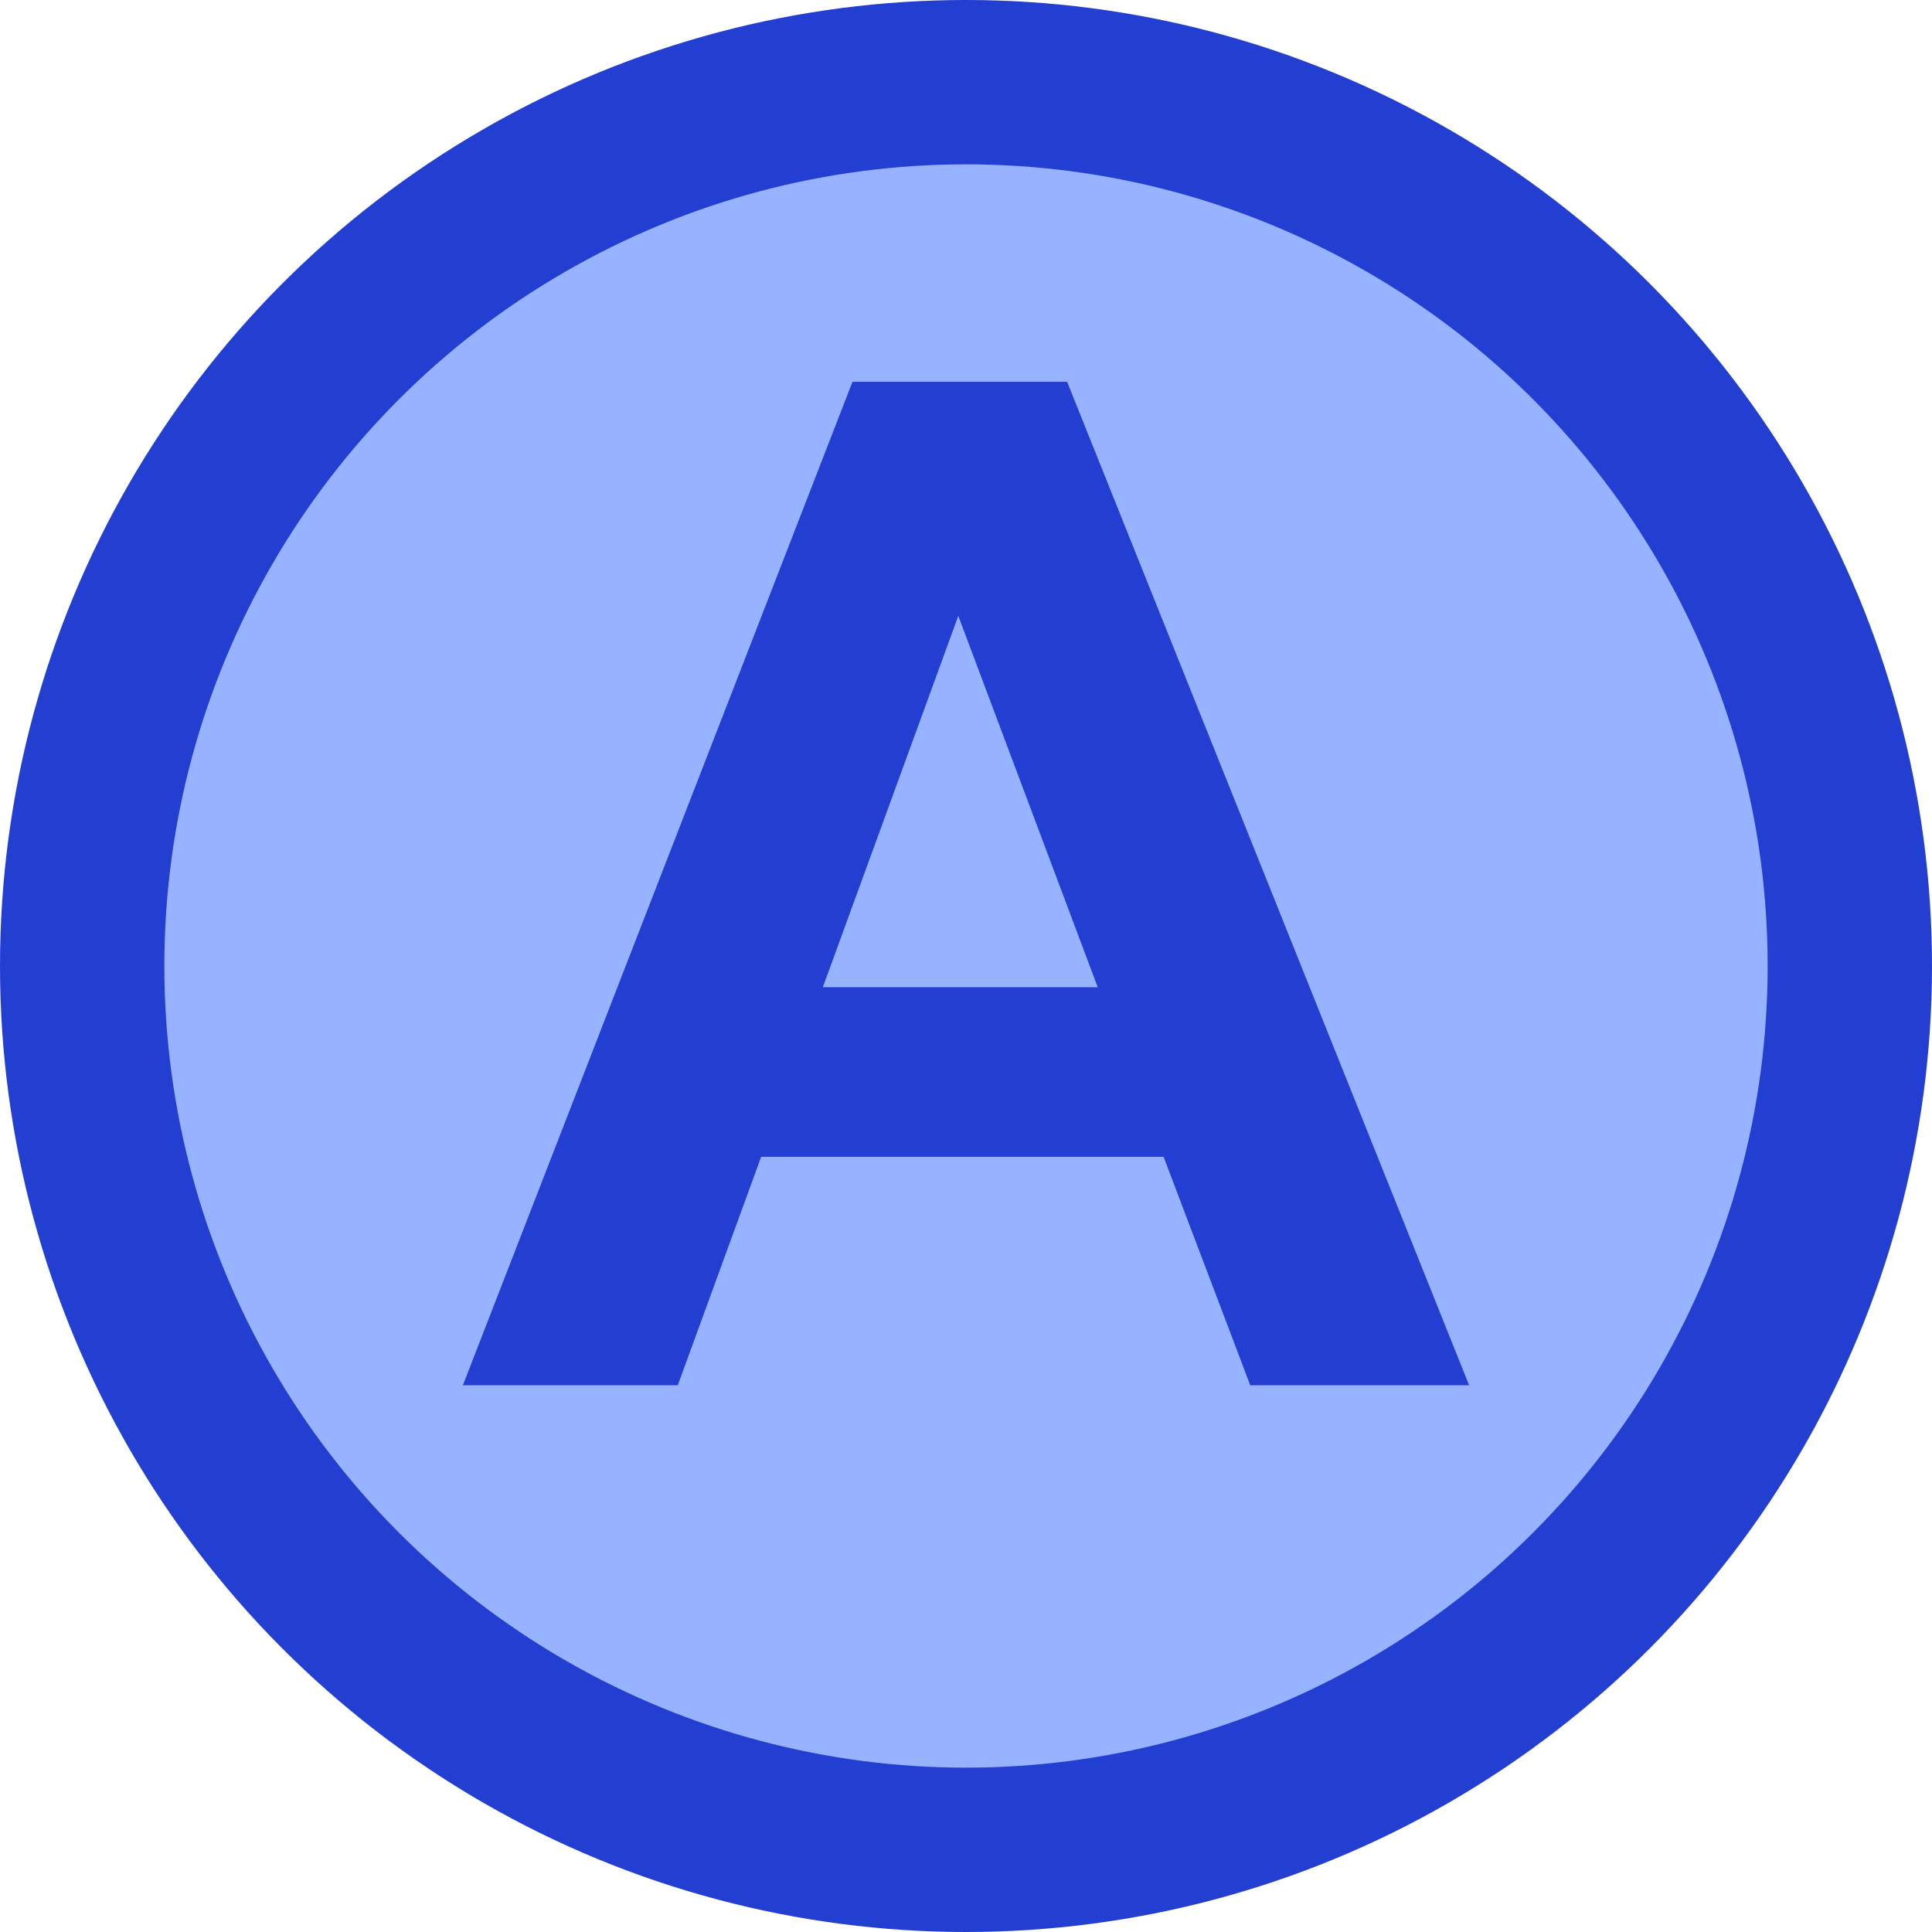
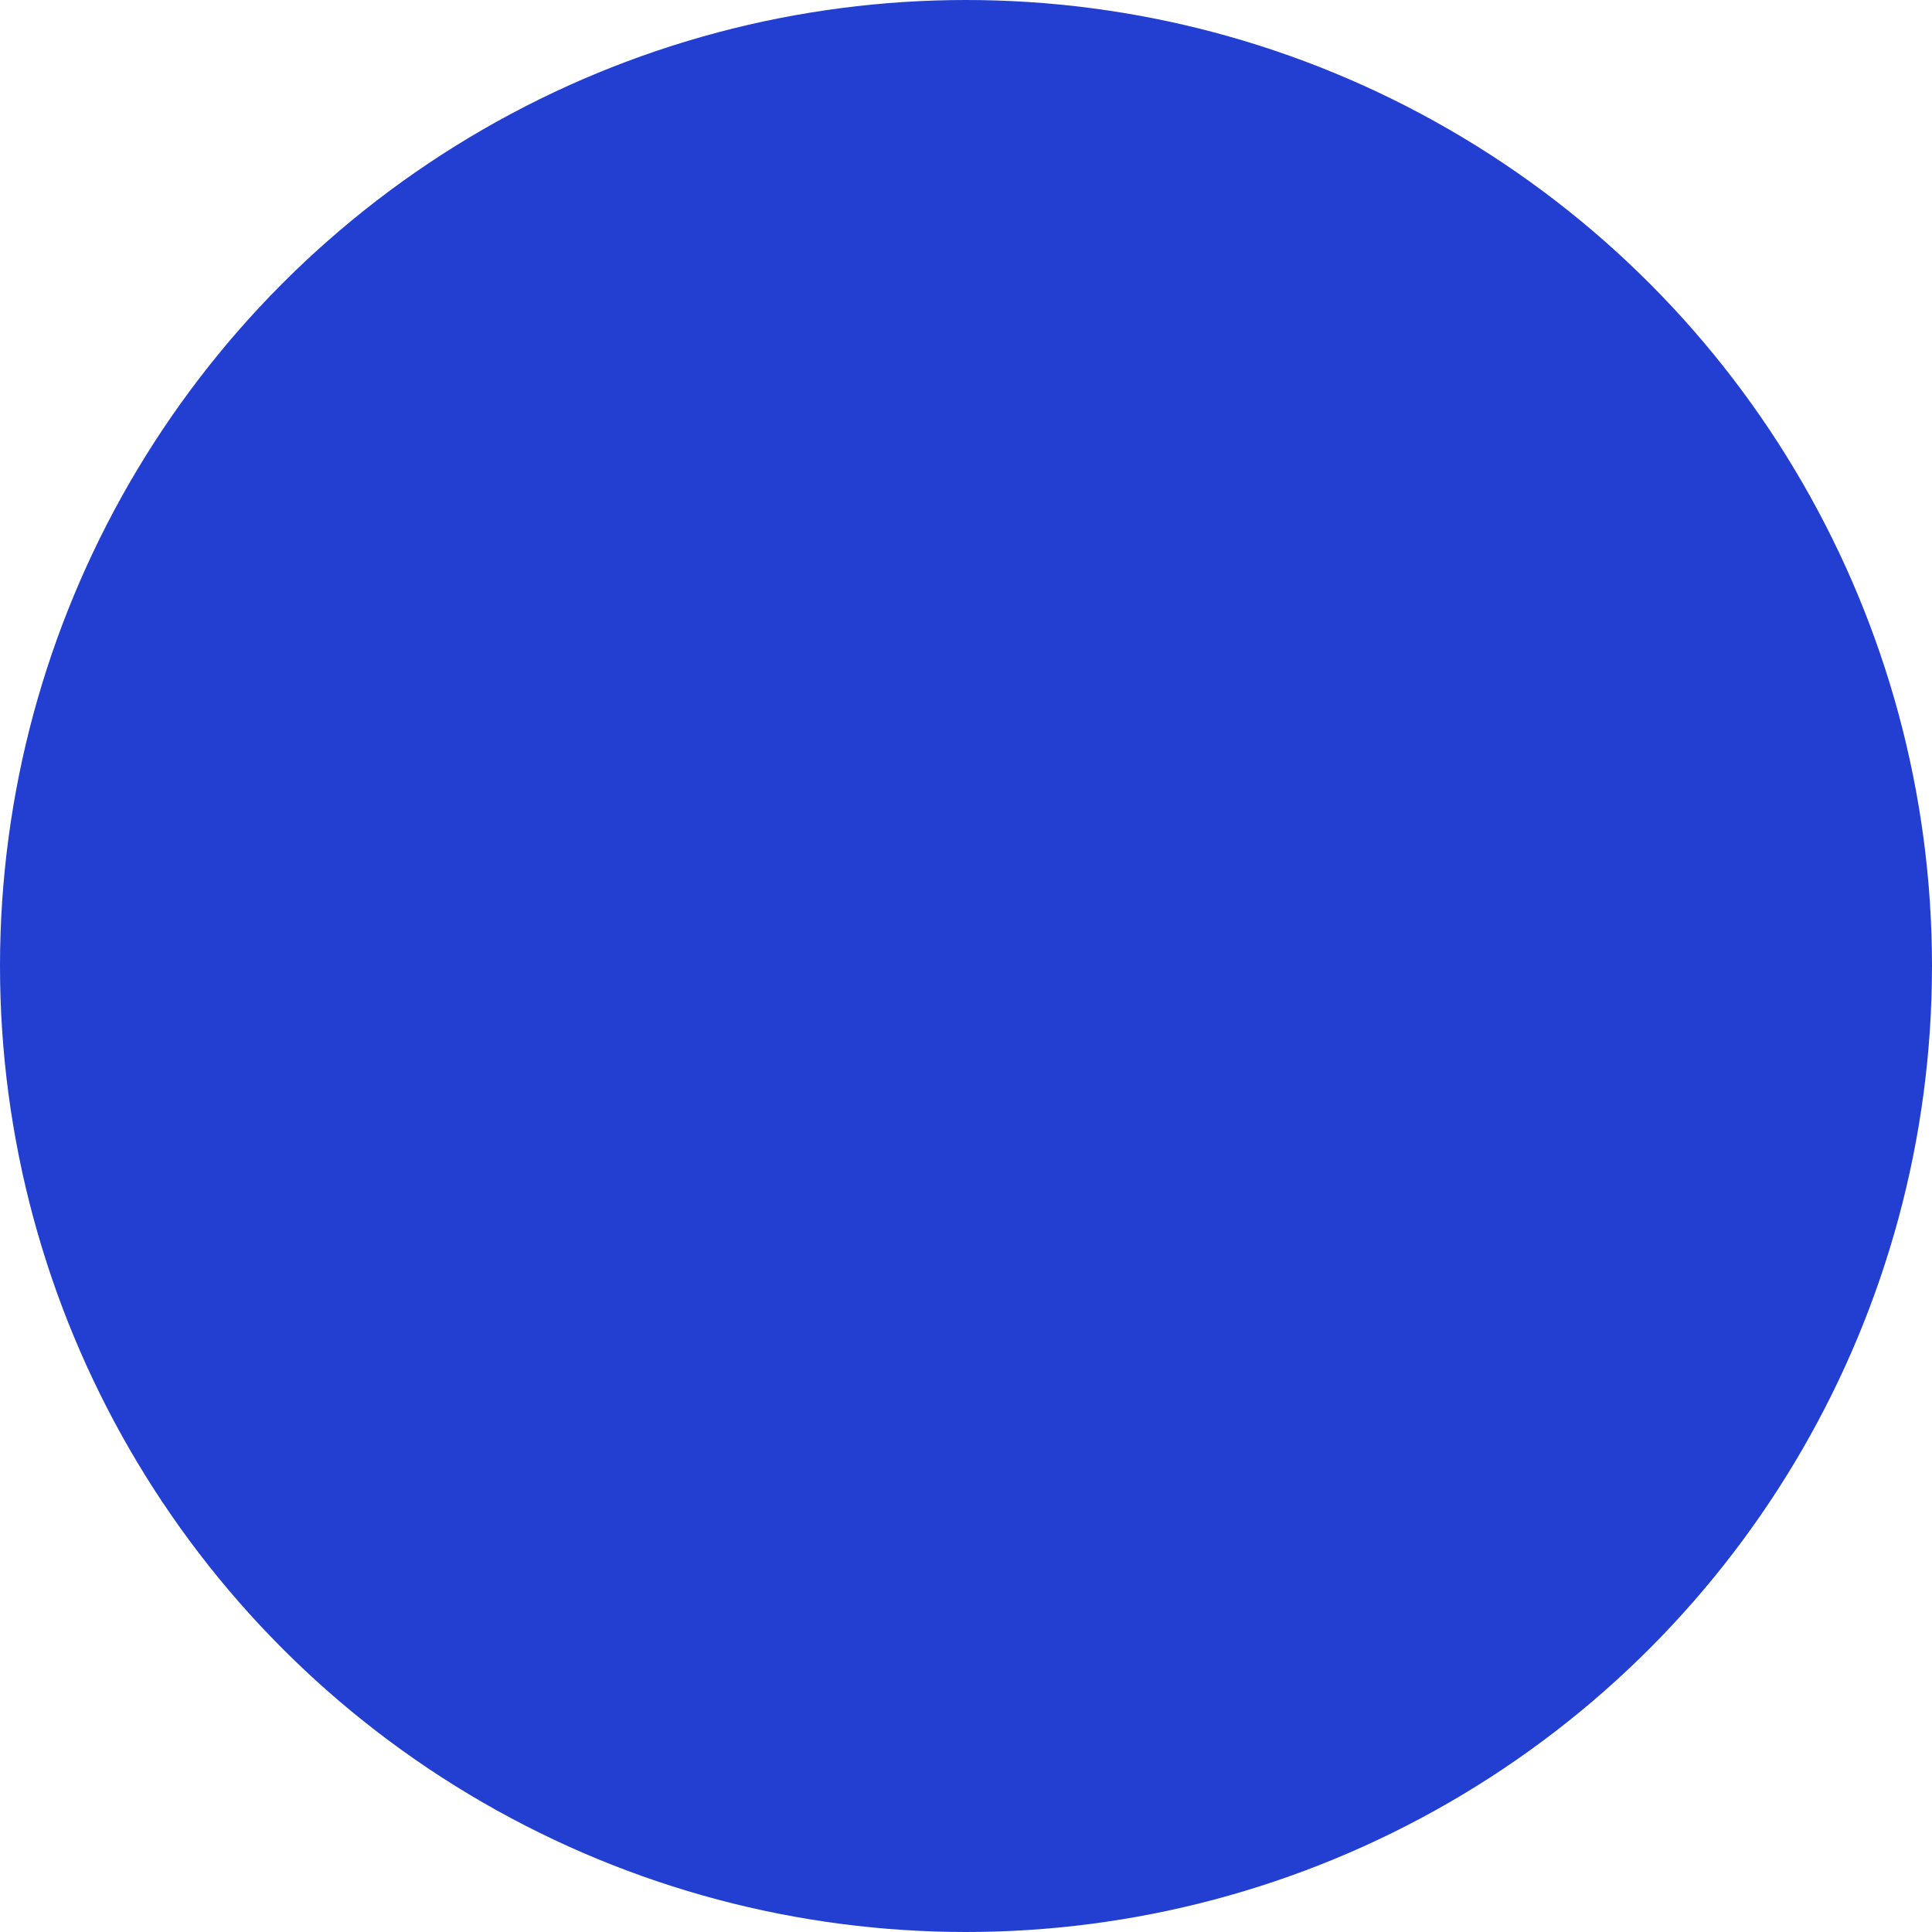
<svg xmlns="http://www.w3.org/2000/svg" xml:space="preserve" width="47.611mm" height="47.611mm" version="1.1" style="shape-rendering:geometricPrecision; text-rendering:geometricPrecision; image-rendering:optimizeQuality; fill-rule:evenodd; clip-rule:evenodd" viewBox="0 0 4761.1 4761.1">
  <defs>
    <style type="text/css">
   
    .fil0 {fill:#233FD1}
    .fil1 {fill:#97B2FF}
    .fil2 {fill:#233FD1;fill-rule:nonzero}
   
  </style>
  </defs>
  <g id="Layer_x0020_2">
    <circle class="fil0" cx="2380.55" cy="2380.55" r="2380.55" />
-     <circle class="fil1" cx="2380.55" cy="2380.55" r="1975.56" />
    <path class="fil2" d="M3620.37 3413.71l-539.33 0 -213.54 -562.93 -991.74 0 -205.49 562.93 -529.54 0 960.08 -2472.73 528.97 0 990.59 2472.73zm-915.19 -980.81l-343.62 -915.18 -333.85 915.18 677.47 0z" />
  </g>
</svg>